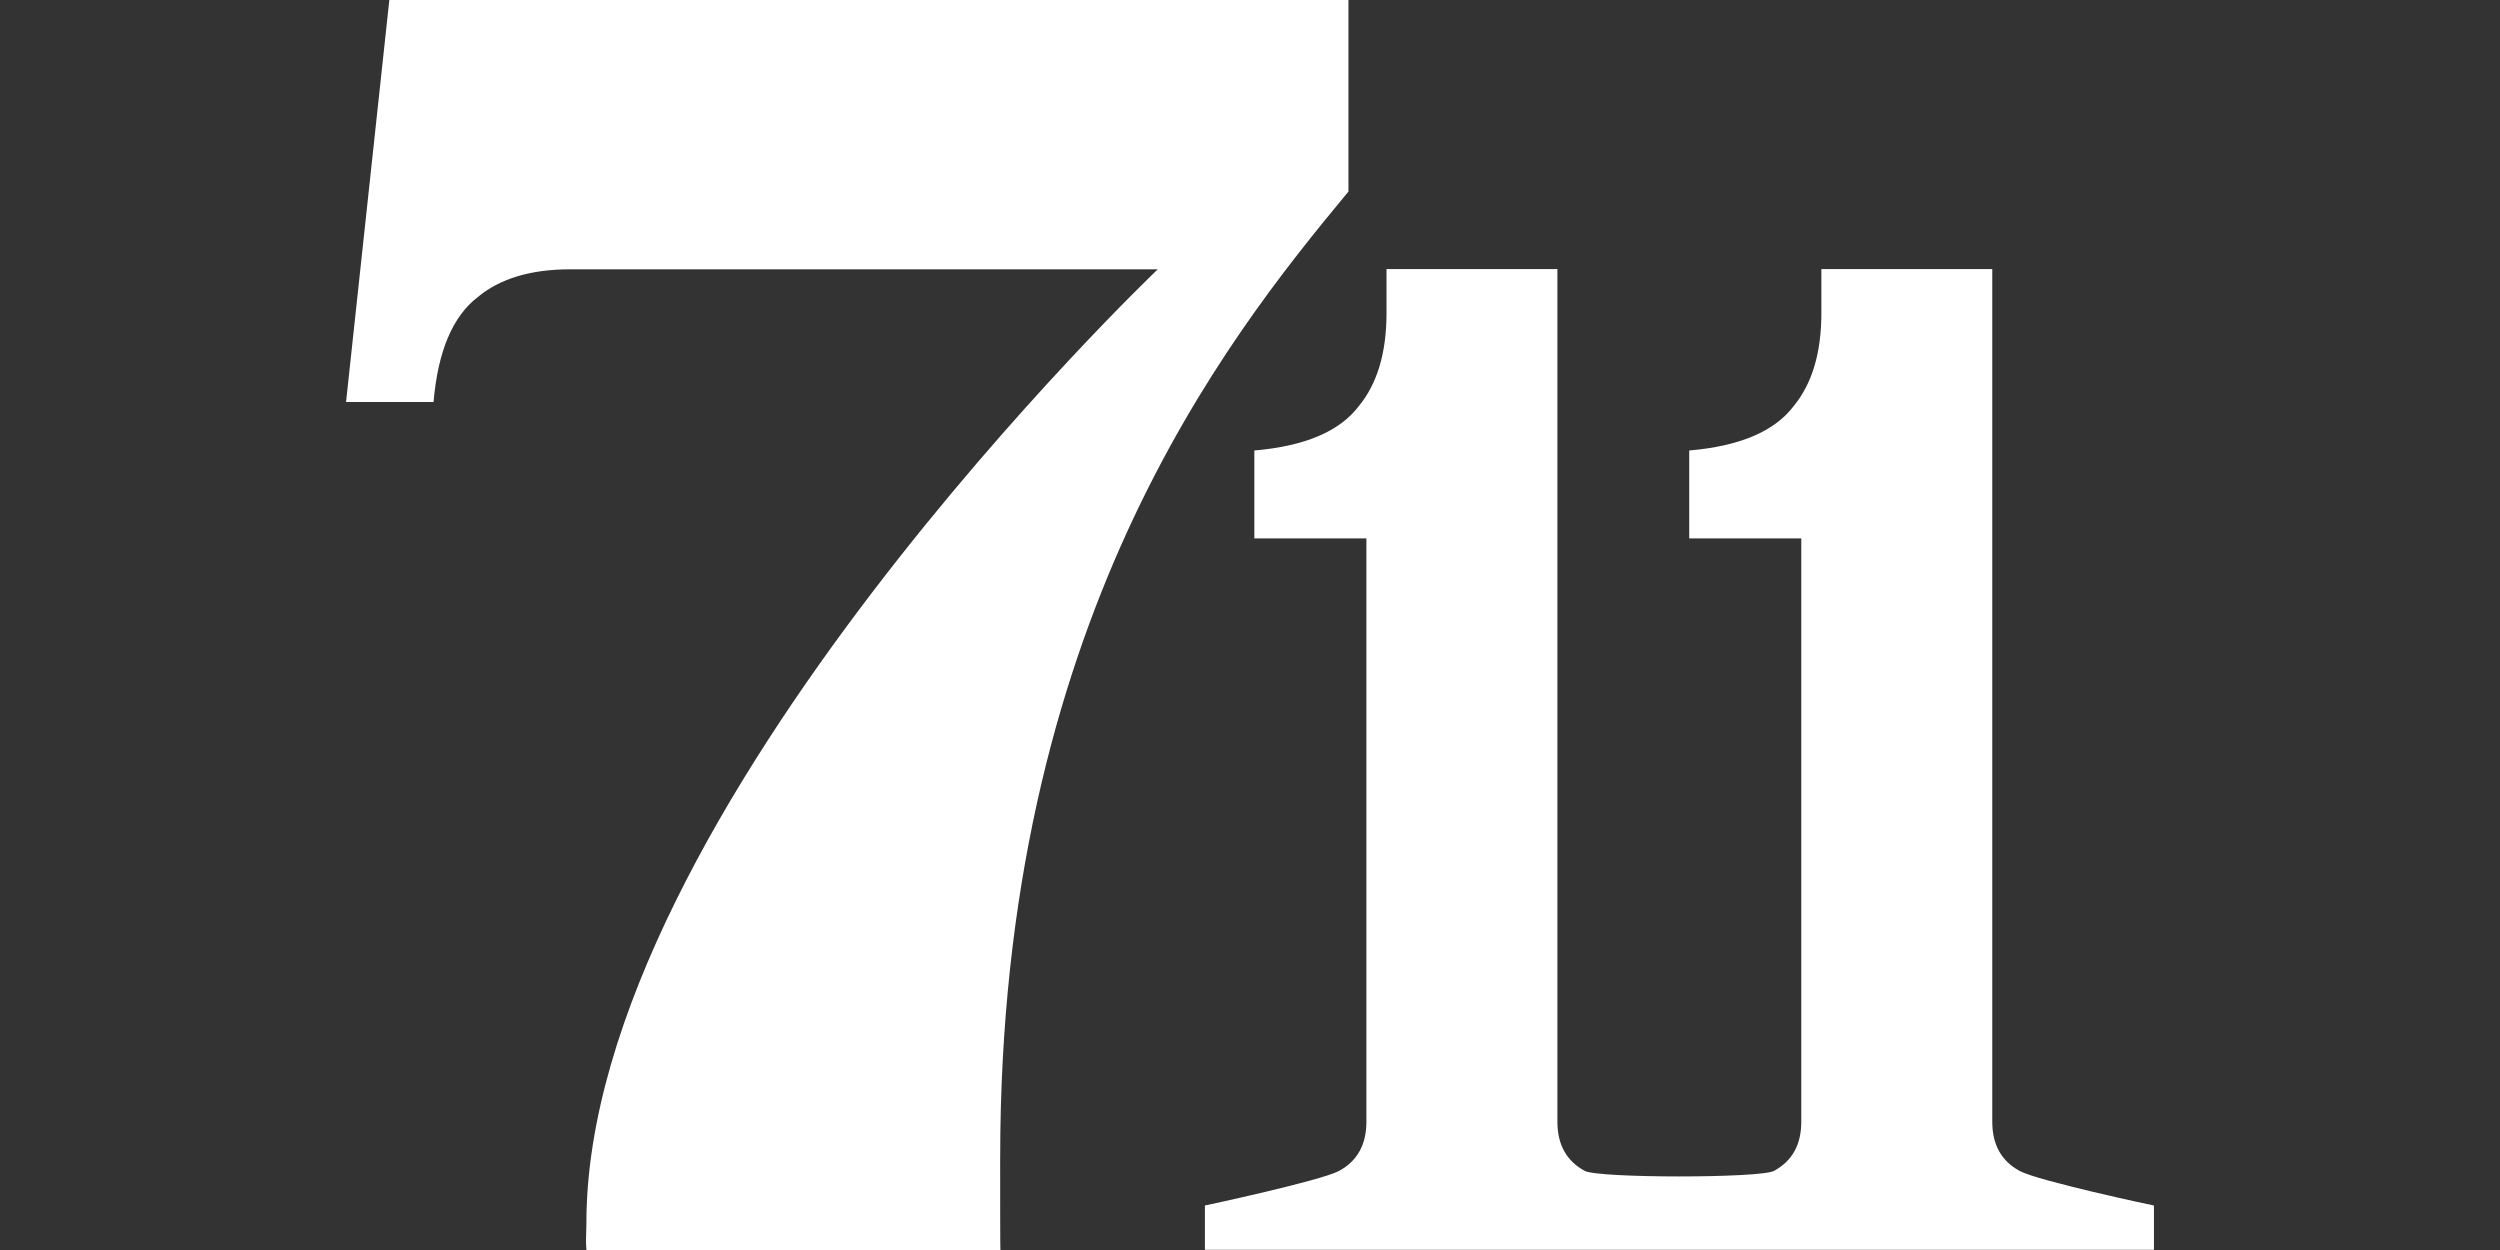
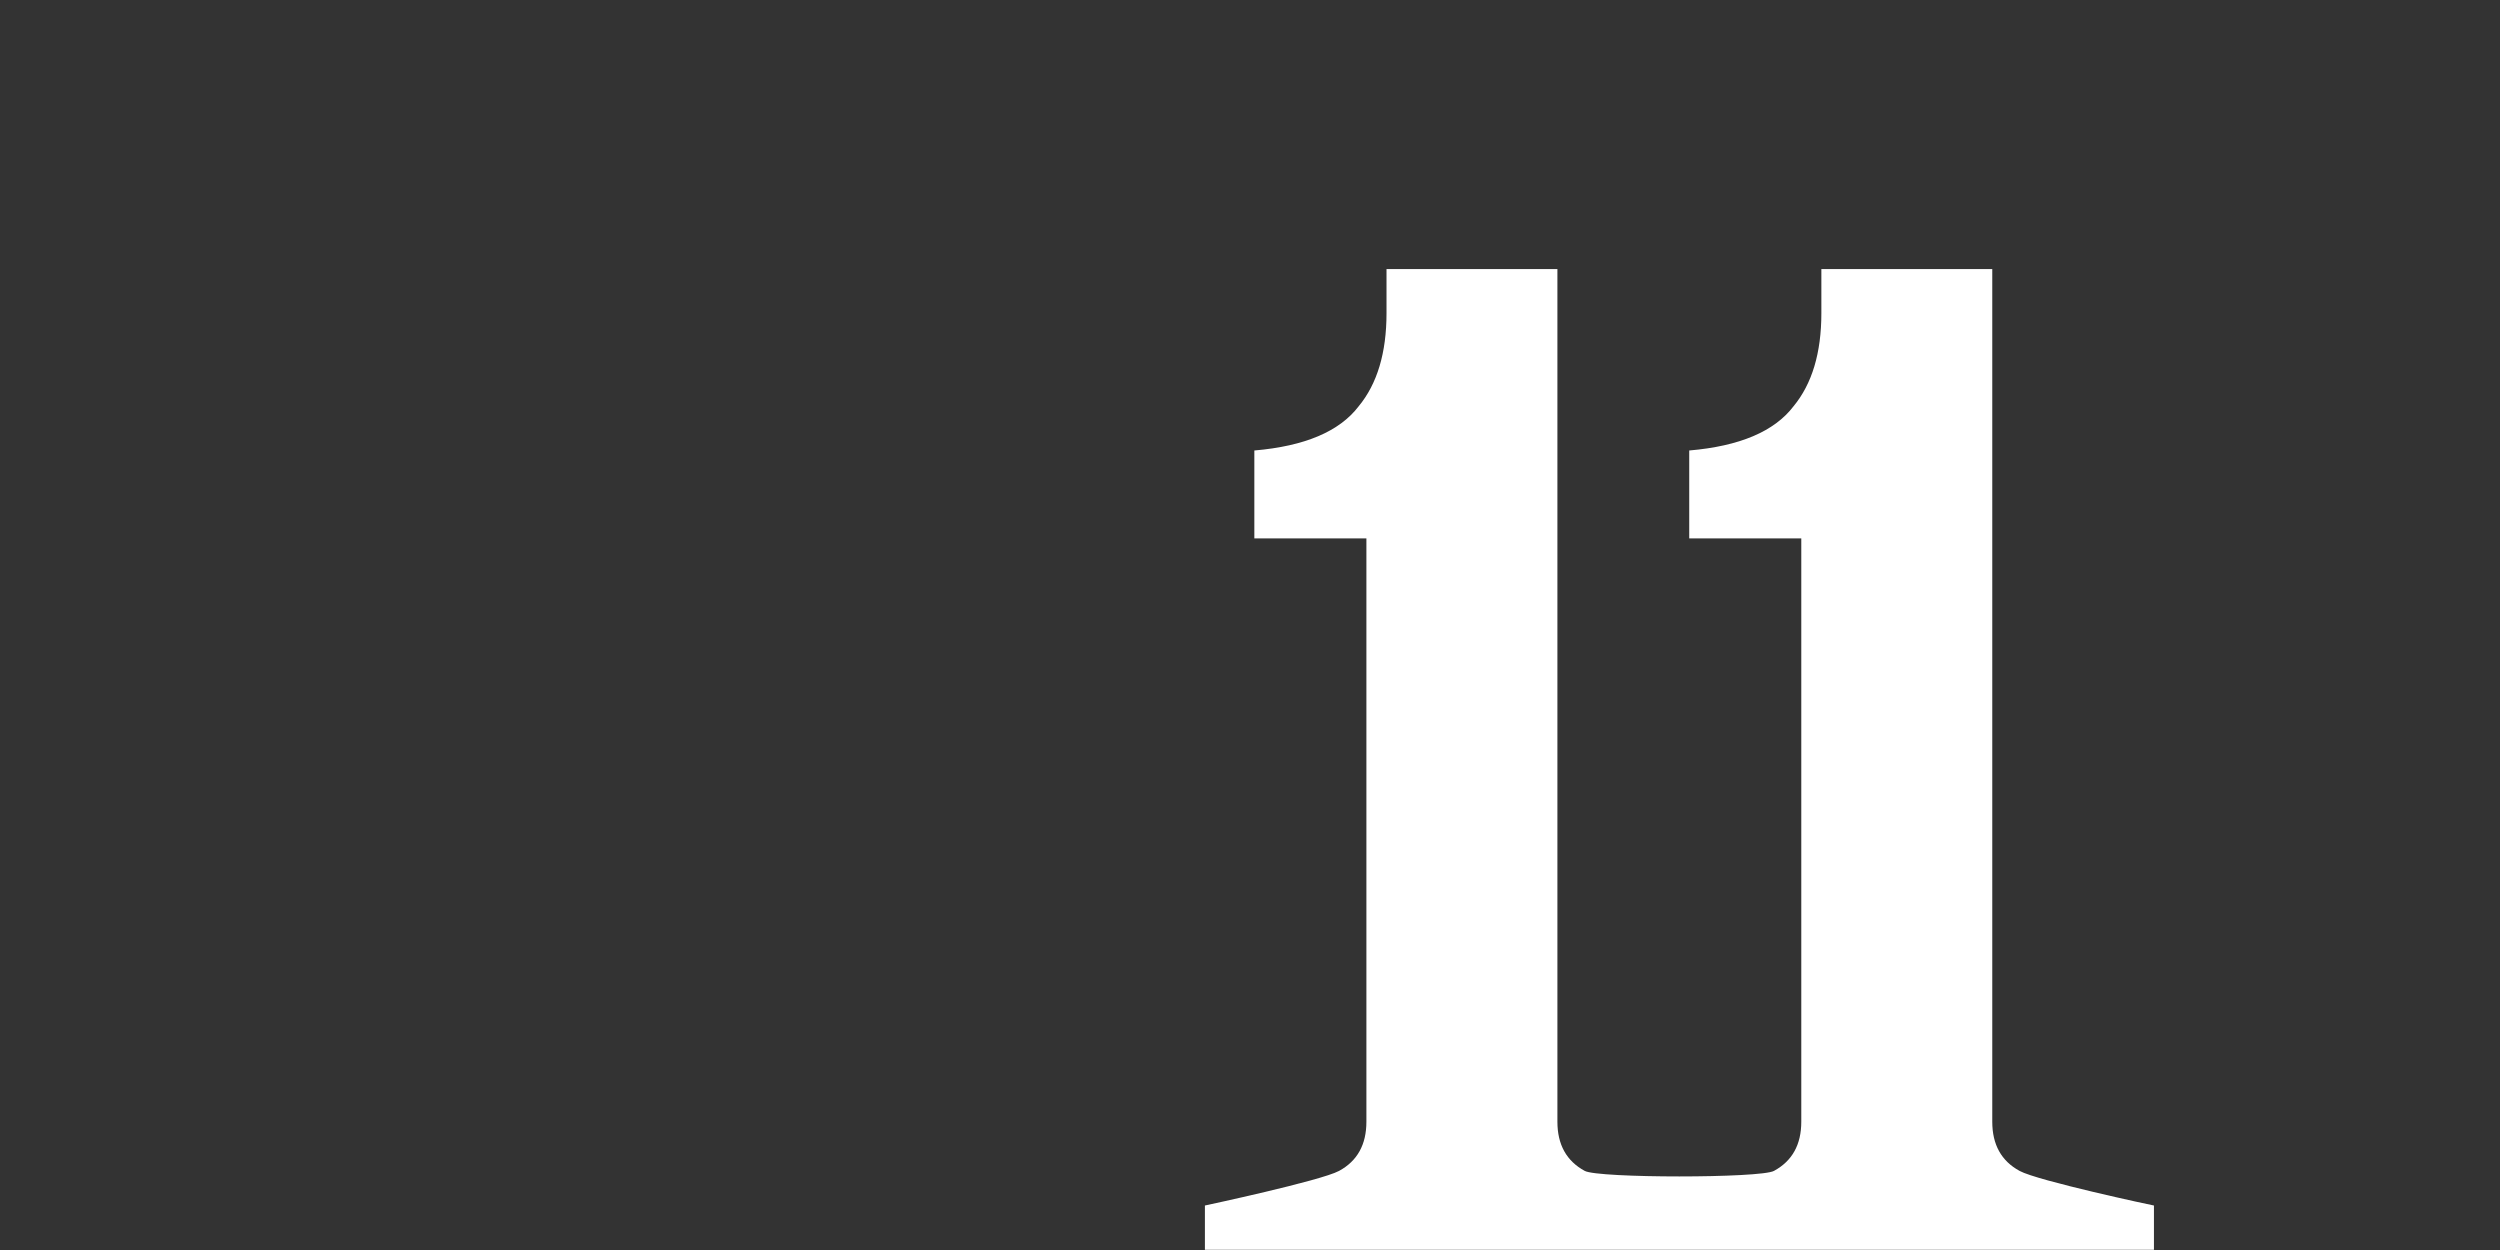
<svg xmlns="http://www.w3.org/2000/svg" width="400" height="200" viewBox="0 0 400 200" fill="none">
  <rect x="0" y="0" width="400" height="200" fill="#333333" stroke="none" />
-   <path d="M160.031 185.14C160.031 99.98 195.73 54.762 215.753 30.65V0H62.293L55.368 64.325H69.367C70.06 56.242 72.411 50.634 76.421 47.55C79.975 44.58 84.905 43.09 91.231 43.09H185.246C185.246 43.09 93.825 130.141 93.825 195.664C93.825 197.159 93.681 198.594 93.825 200H160.066C160.026 199.98 160.026 191.441 160.026 185.14H160.031Z" fill="white" />
  <path d="M323.134 187.343C320.213 185.759 318.763 183.136 318.763 179.478V43.051H291.419V50.119C291.419 56.455 289.929 61.41 286.974 64.994C283.895 69.038 278.326 71.389 270.277 72.078V86.141H288.206V179.478C288.206 183.136 286.756 185.759 283.836 187.343C281.677 188.526 255.715 188.526 253.556 187.343C250.636 185.759 249.185 183.136 249.185 179.478V43.051H221.842V50.119C221.842 56.455 220.352 61.41 217.397 64.994C214.318 69.038 208.749 71.389 200.695 72.078V86.141H218.624V179.478C218.624 183.136 217.174 185.759 214.253 187.343C211.333 188.927 192.785 192.882 192.785 192.882V199.966H344.631V192.882C344.592 192.897 326.029 188.932 323.129 187.343H323.134Z" fill="white" />
</svg>